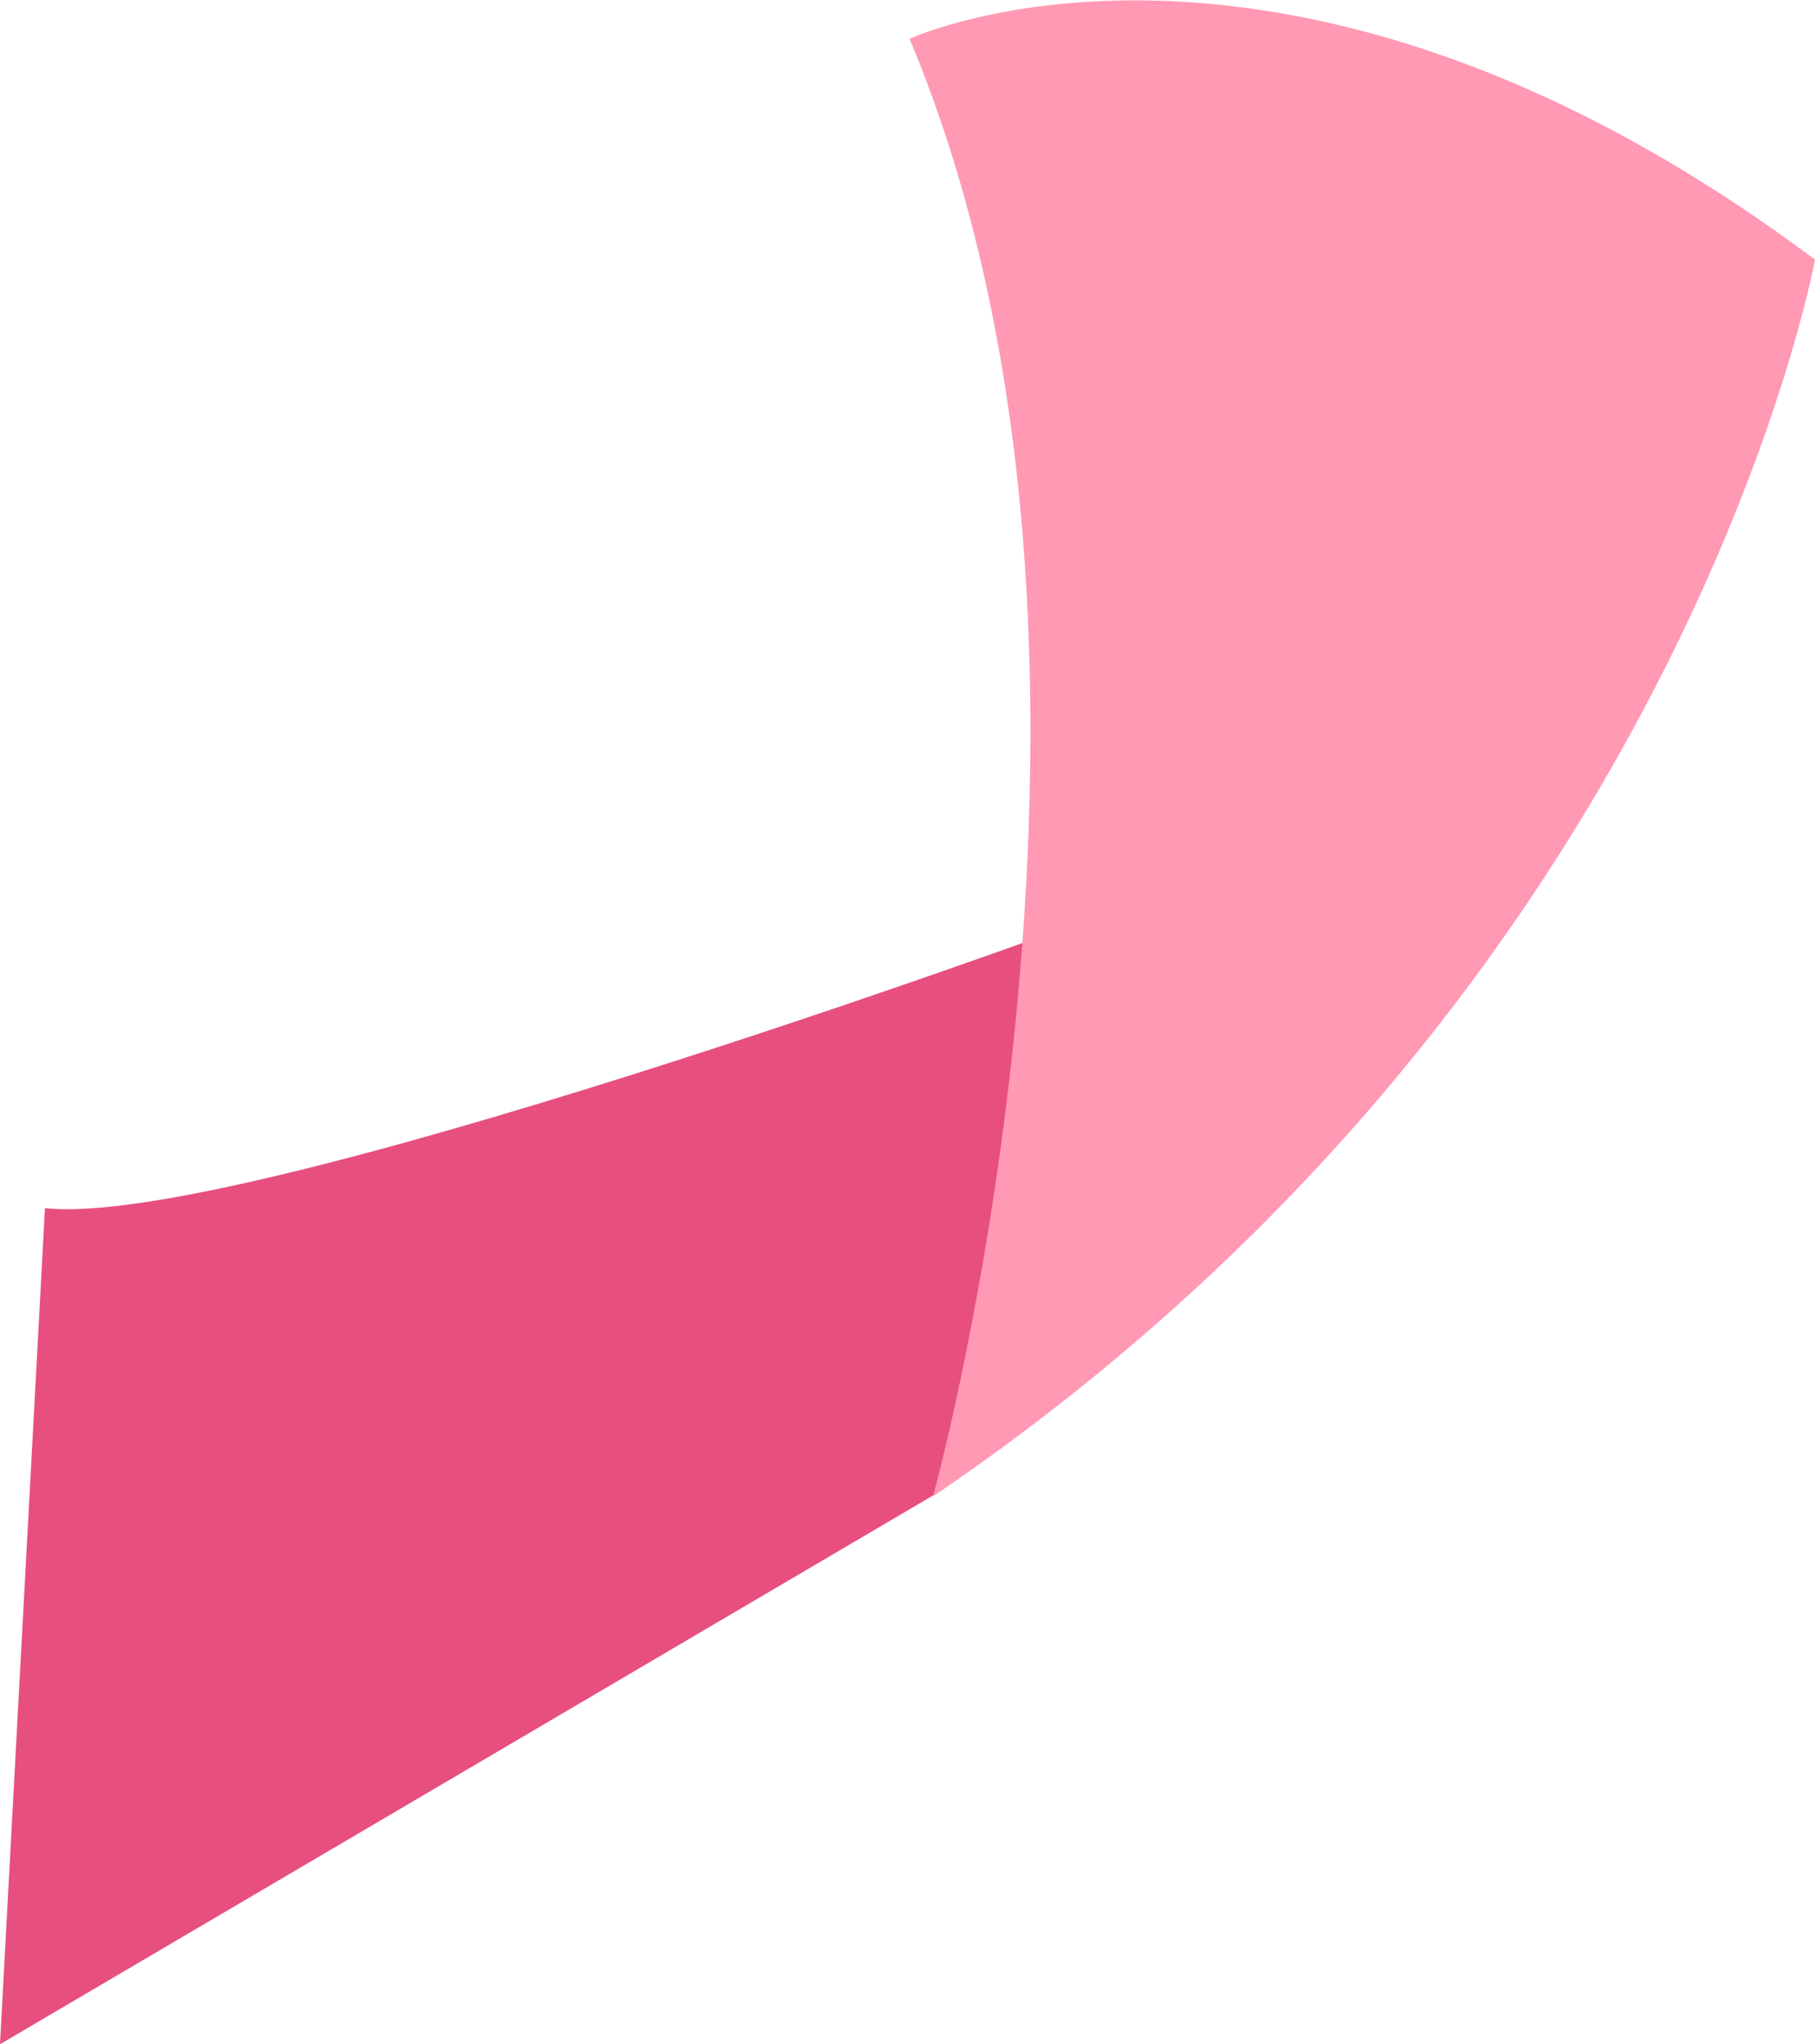
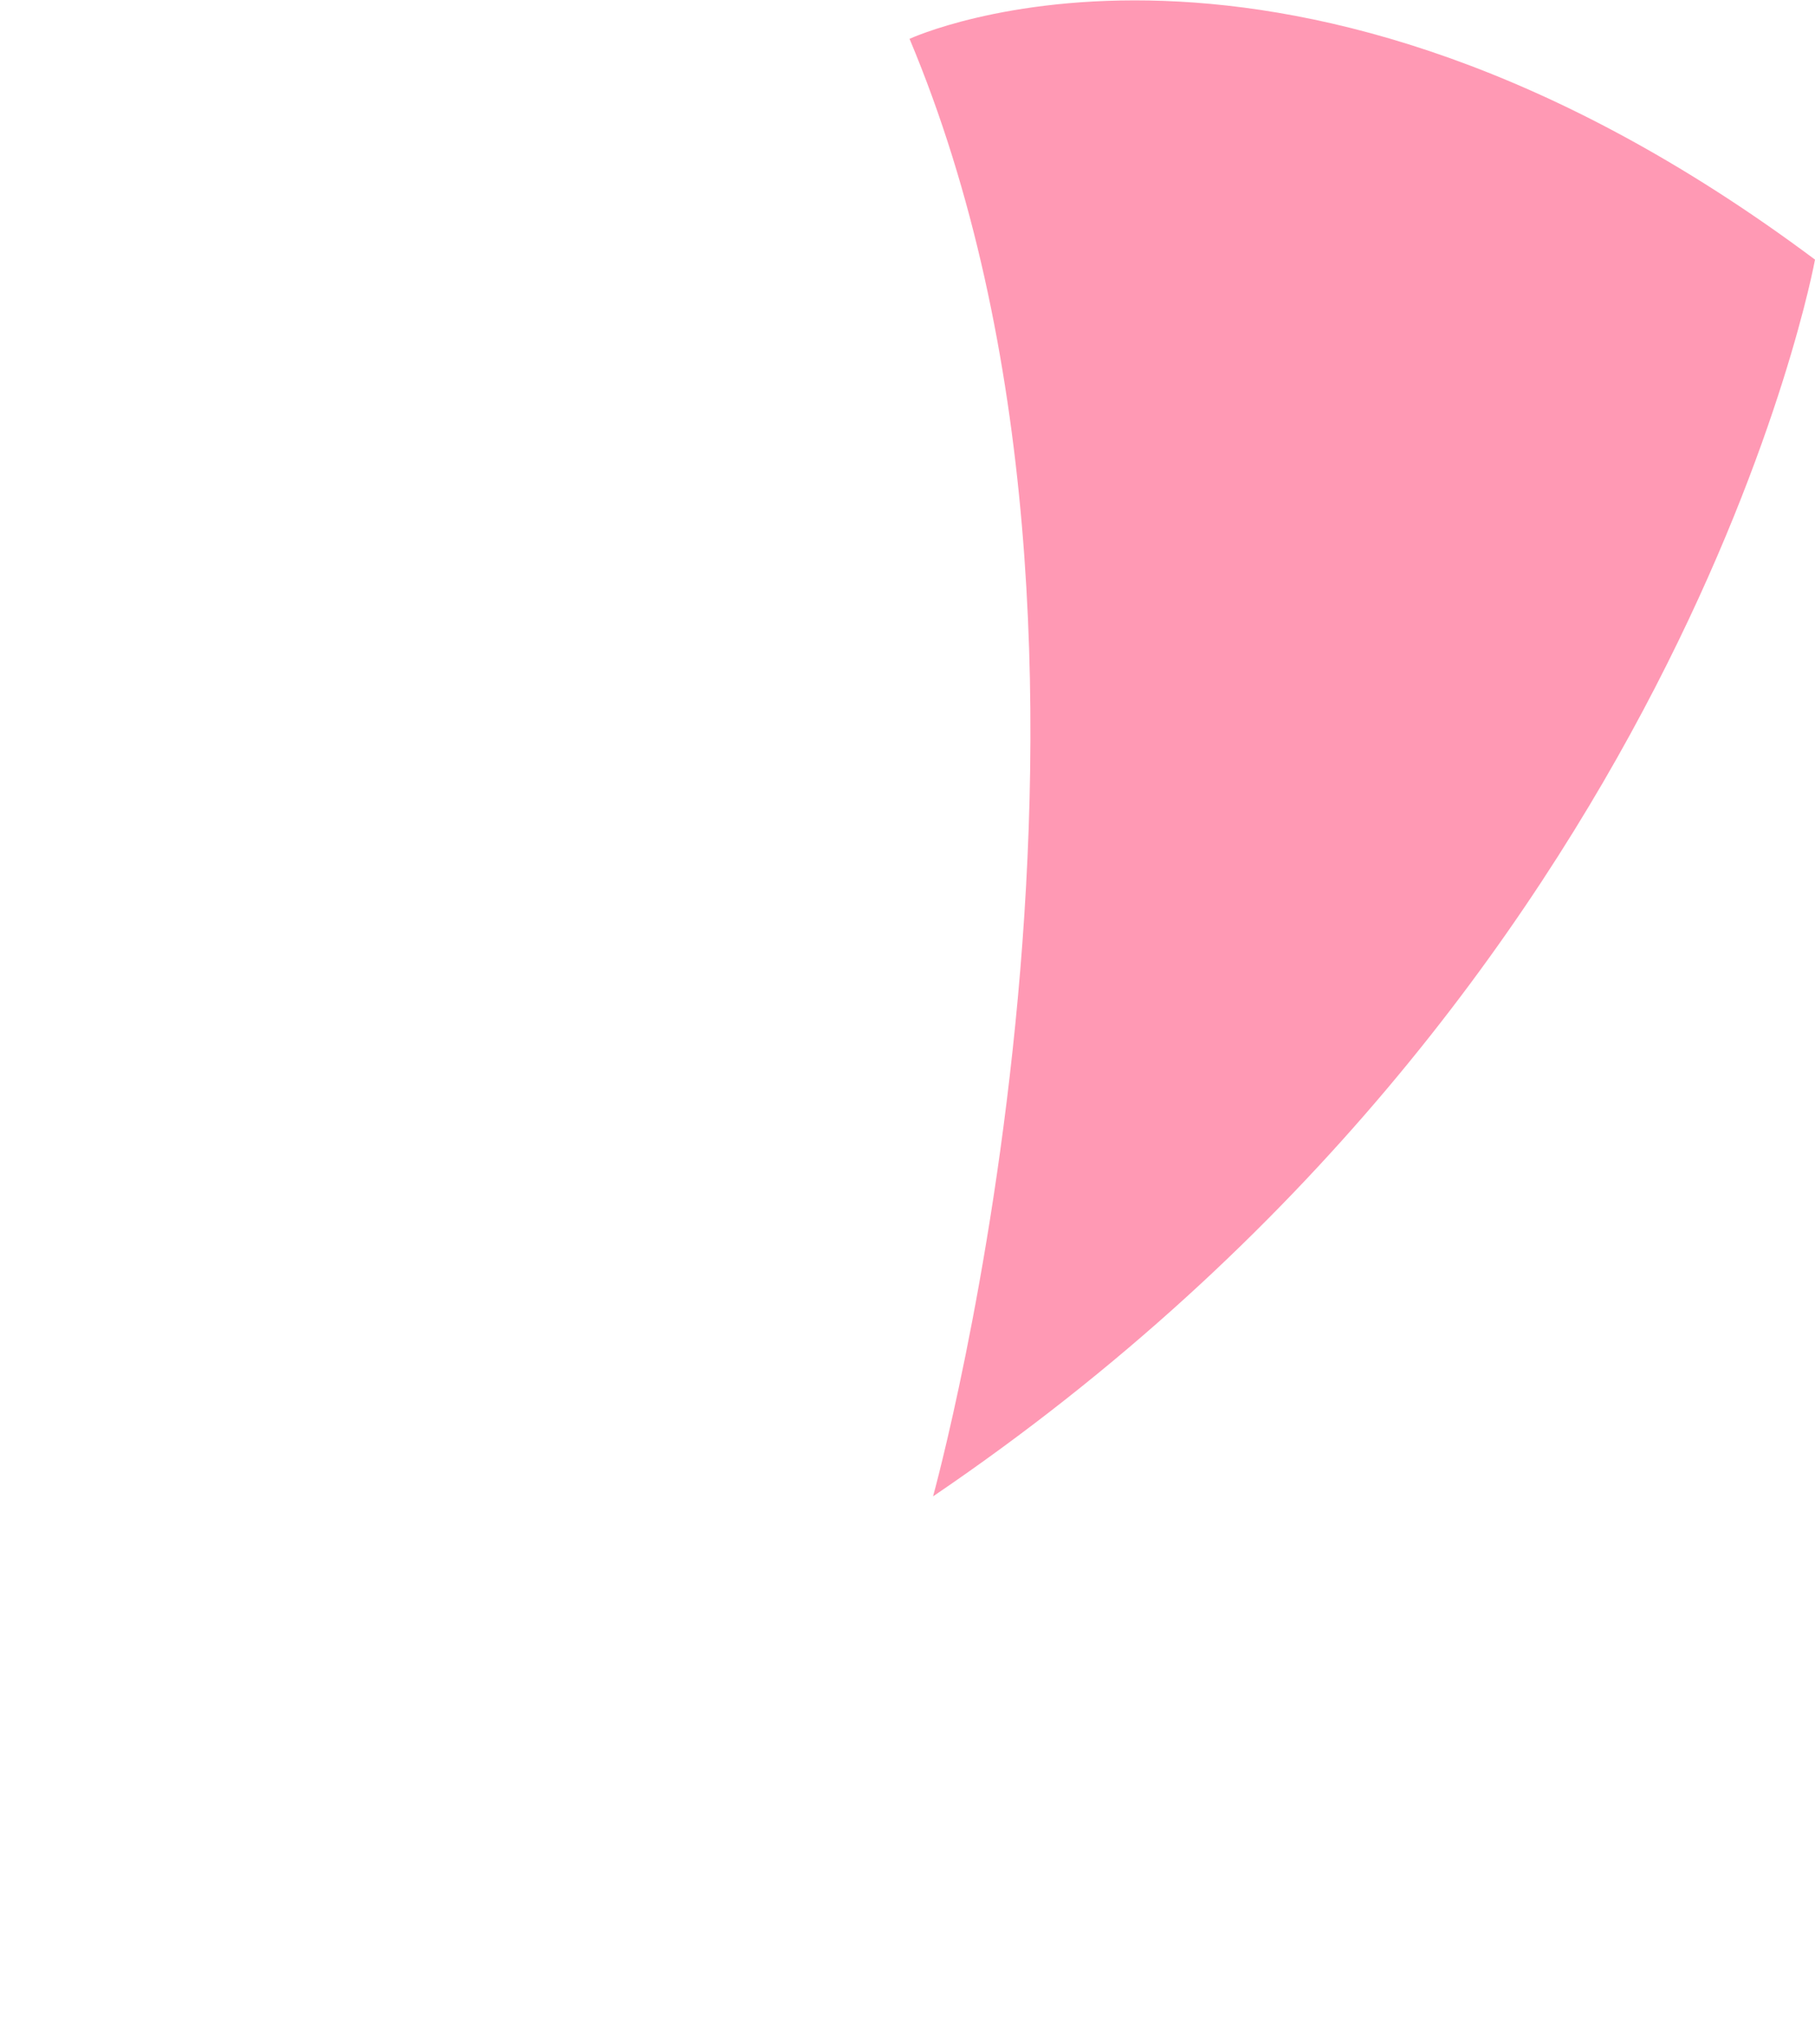
<svg xmlns="http://www.w3.org/2000/svg" data-name="レイヤー 2" viewBox="0 0 17.76 20">
-   <path d="M10.44 9.07s-8.09 2.96-10 2.75L0 20l9.2-5.41 2.15-4.16-.91-1.36z" fill="#e74f7f" />
  <path d="M9.13 14.64S11.42 6.38 8.9.38c0 0 3.68-1.71 8.86 2.16 0 0-1.29 7.12-8.63 12.1z" fill="#ff99b4" />
</svg>